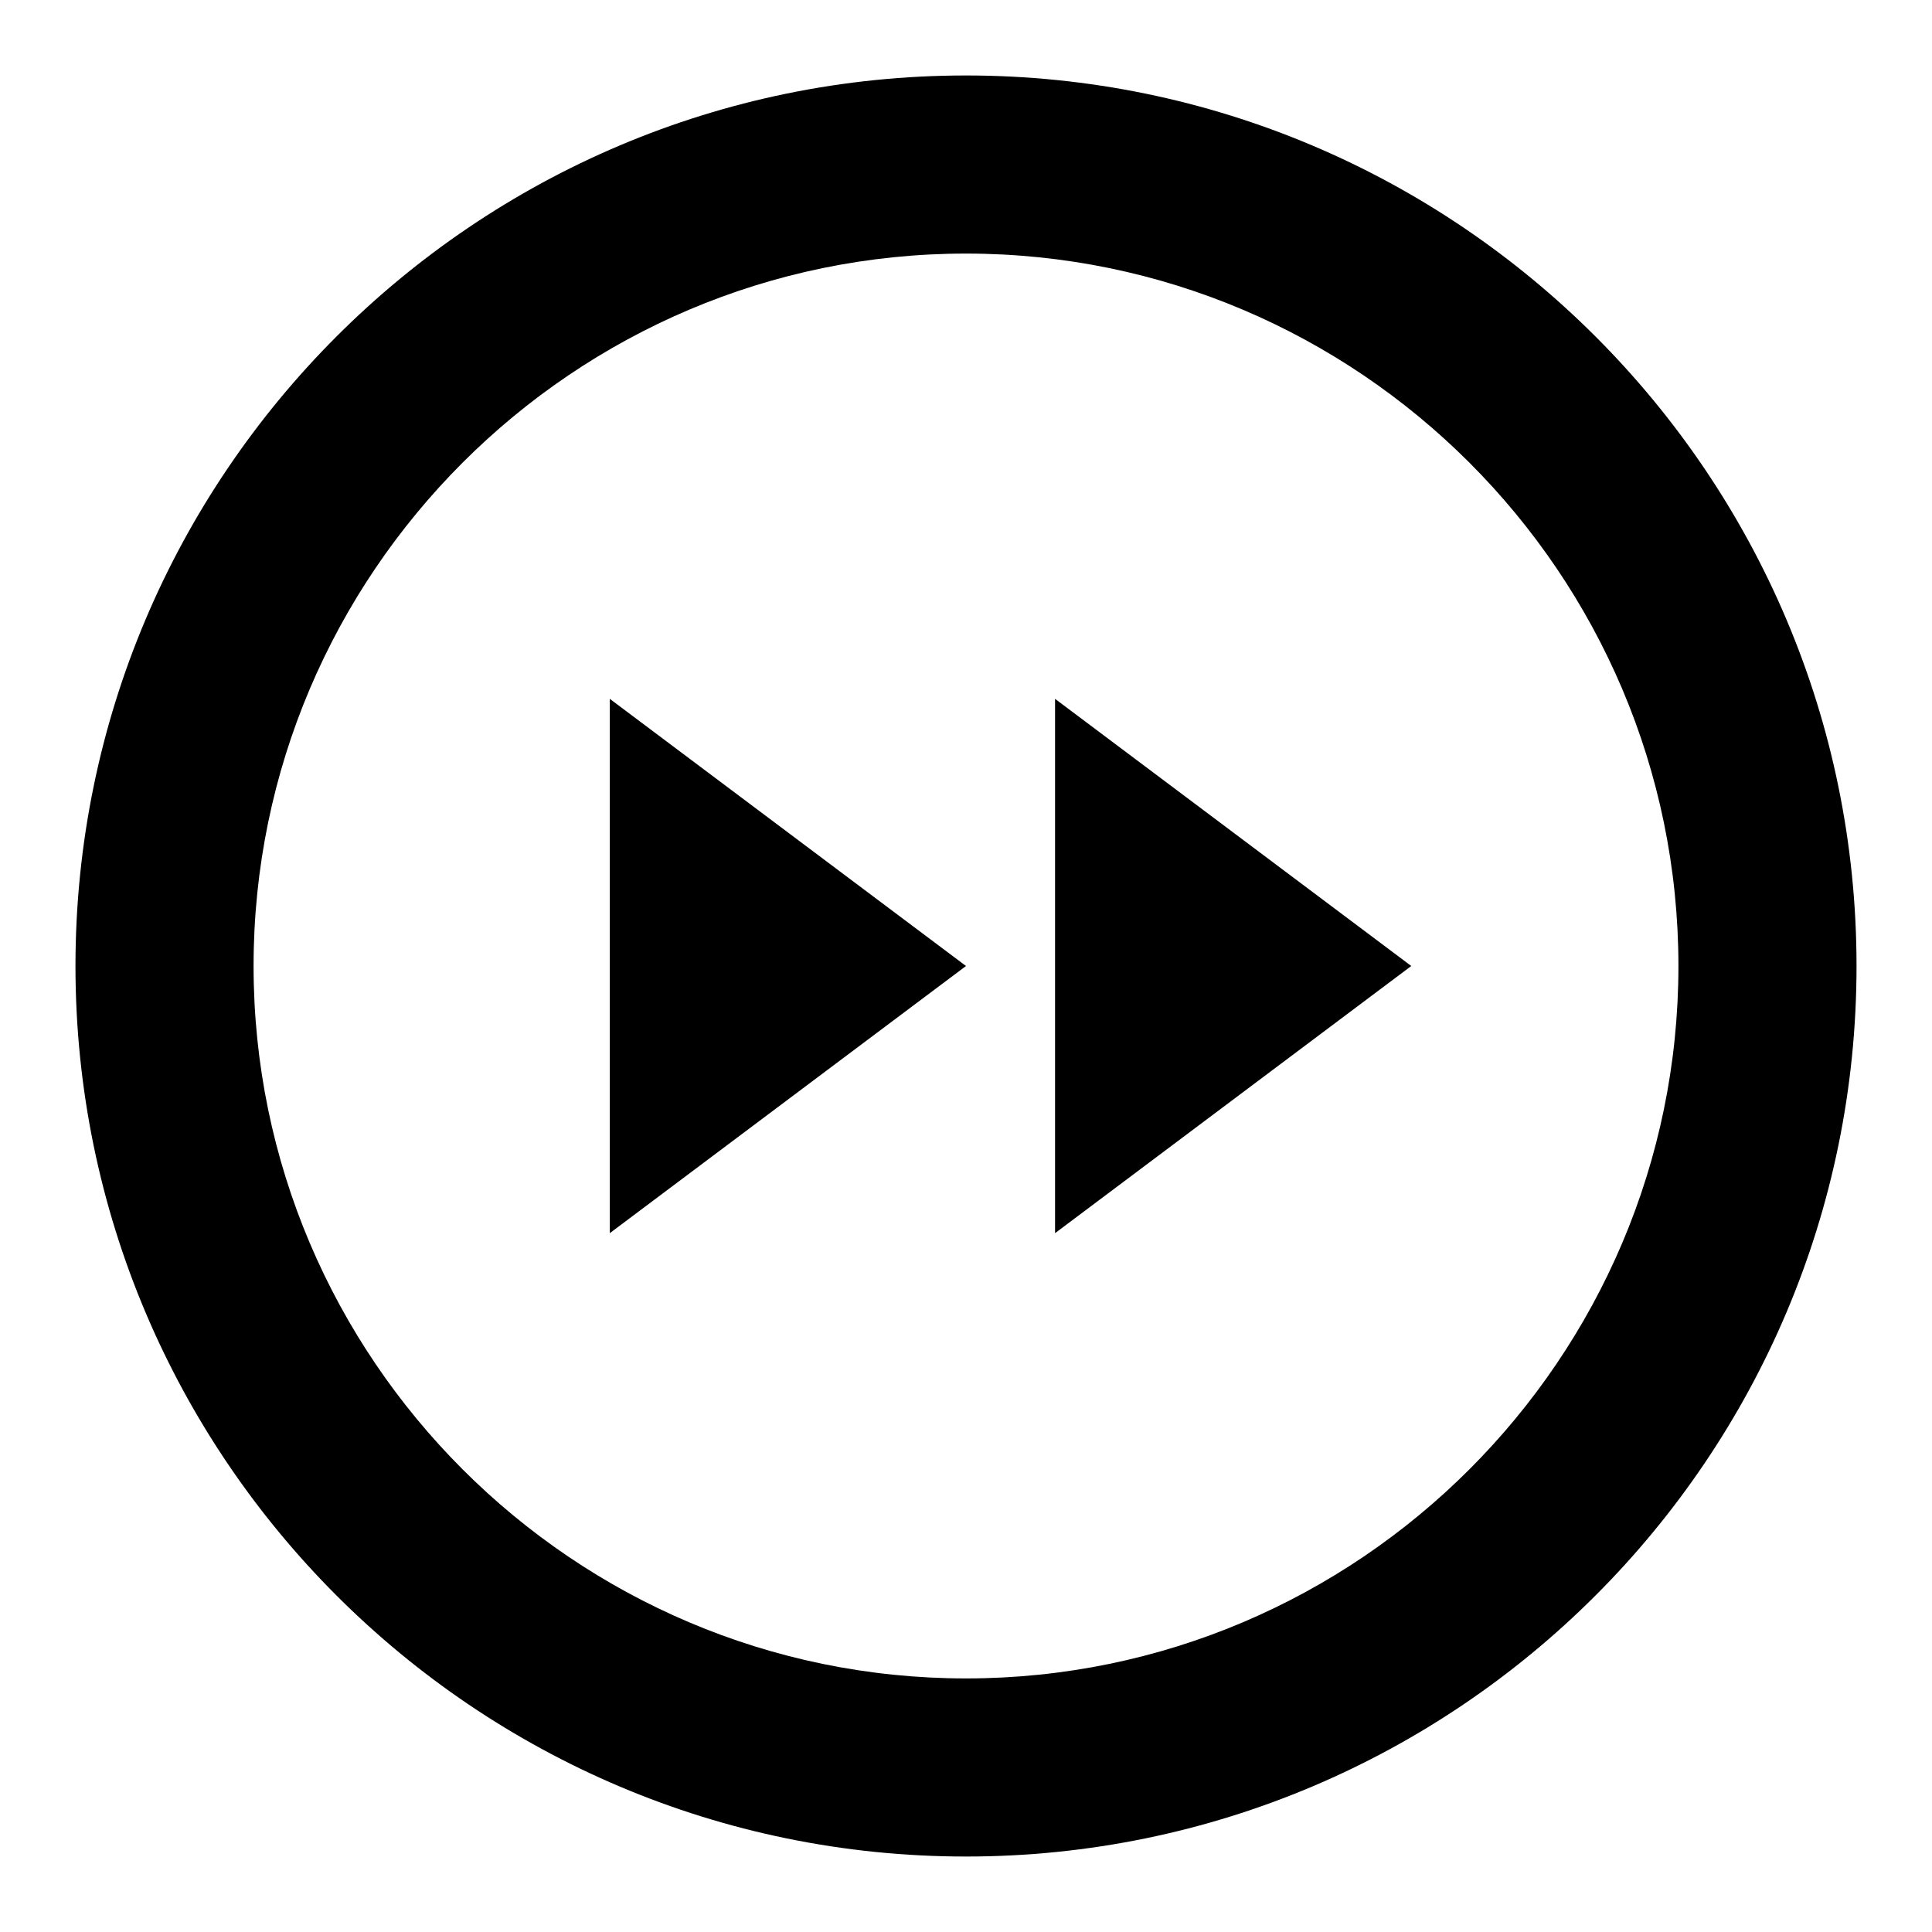
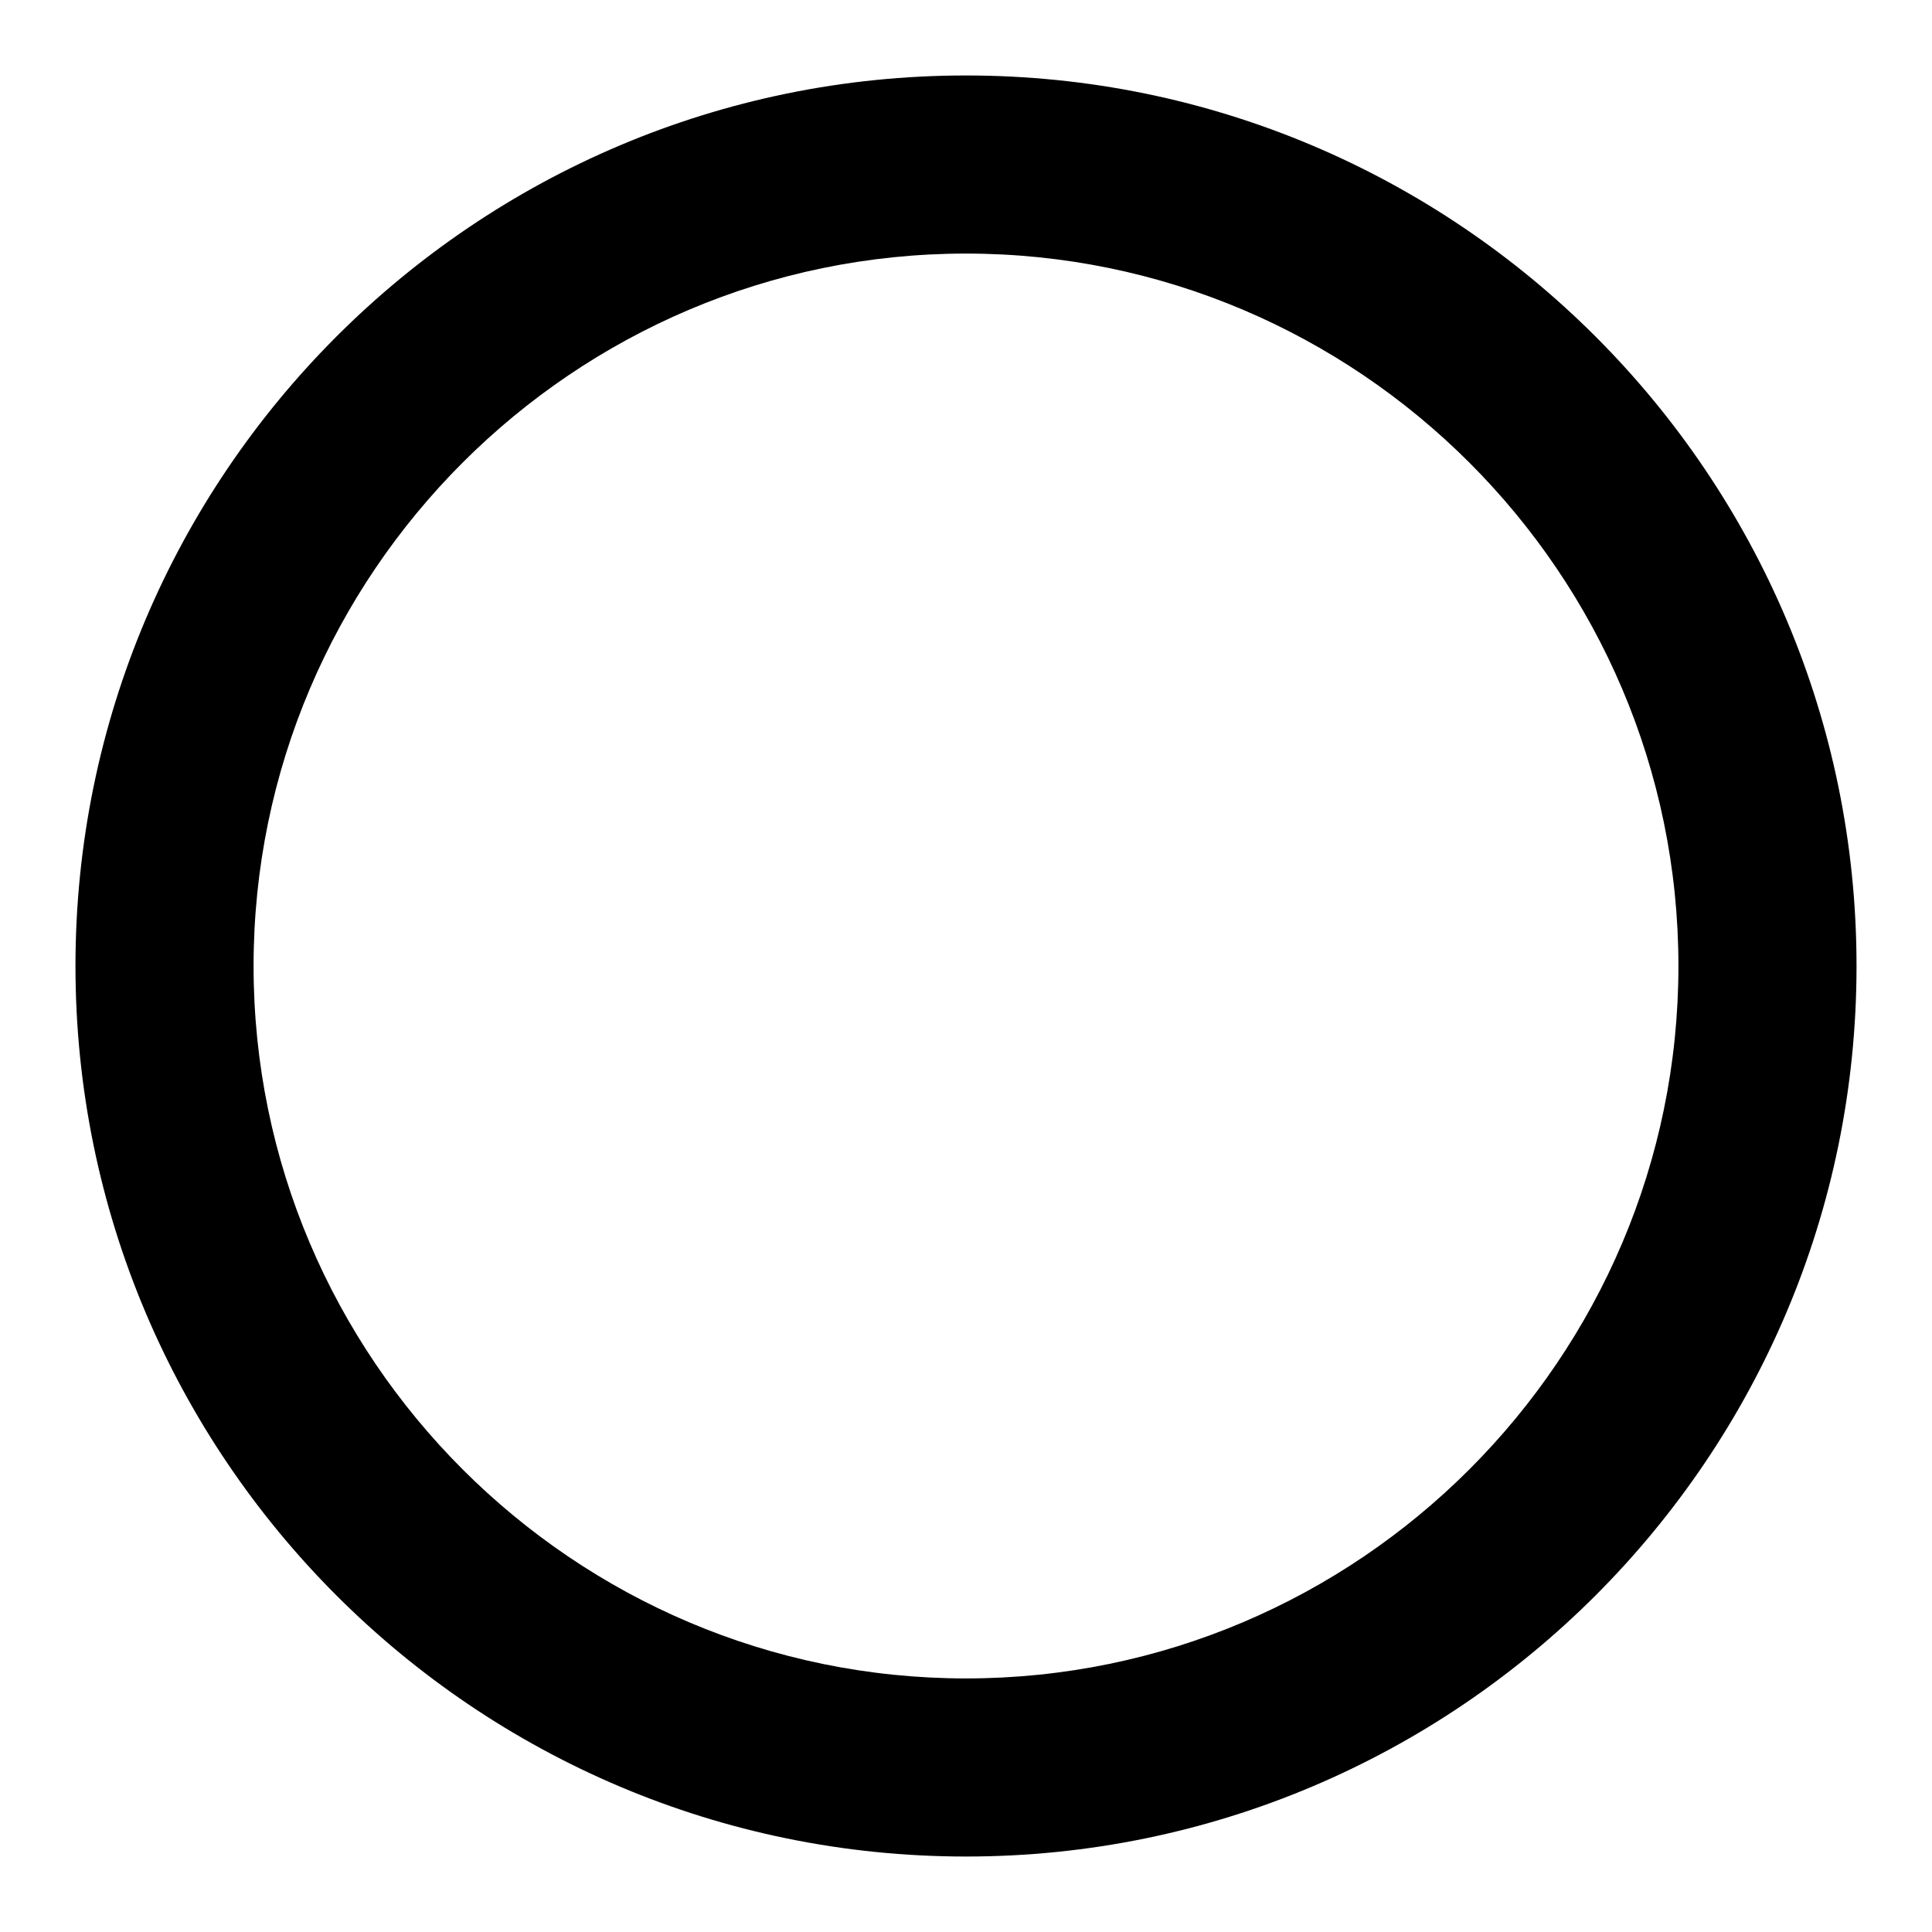
<svg xmlns="http://www.w3.org/2000/svg" version="1.1" x="0px" y="0px" viewBox="0 0 256 256" enable-background="new 0 0 256 256" xml:space="preserve">
  <g>
    <path fill="#000000" d="M128,10C62.9,10,10,62.9,10,128c0,65.1,52.9,118,118,118c65.1,0,118-52.9,118-118C246,62.9,193.1,10,128,10 z M128,222.4c-52,0-94.4-42.4-94.4-94.4c0-52,42.4-94.4,94.4-94.4c52,0,94.4,42.4,94.4,94.4C222.4,180,180,222.4,128,222.4z" />
-     <path fill="#000000" d="M139.8,163.4L187,128l-47.2-35.4V163.4z M80.8,163.4L128,128L80.8,92.6V163.4z" />
  </g>
</svg>